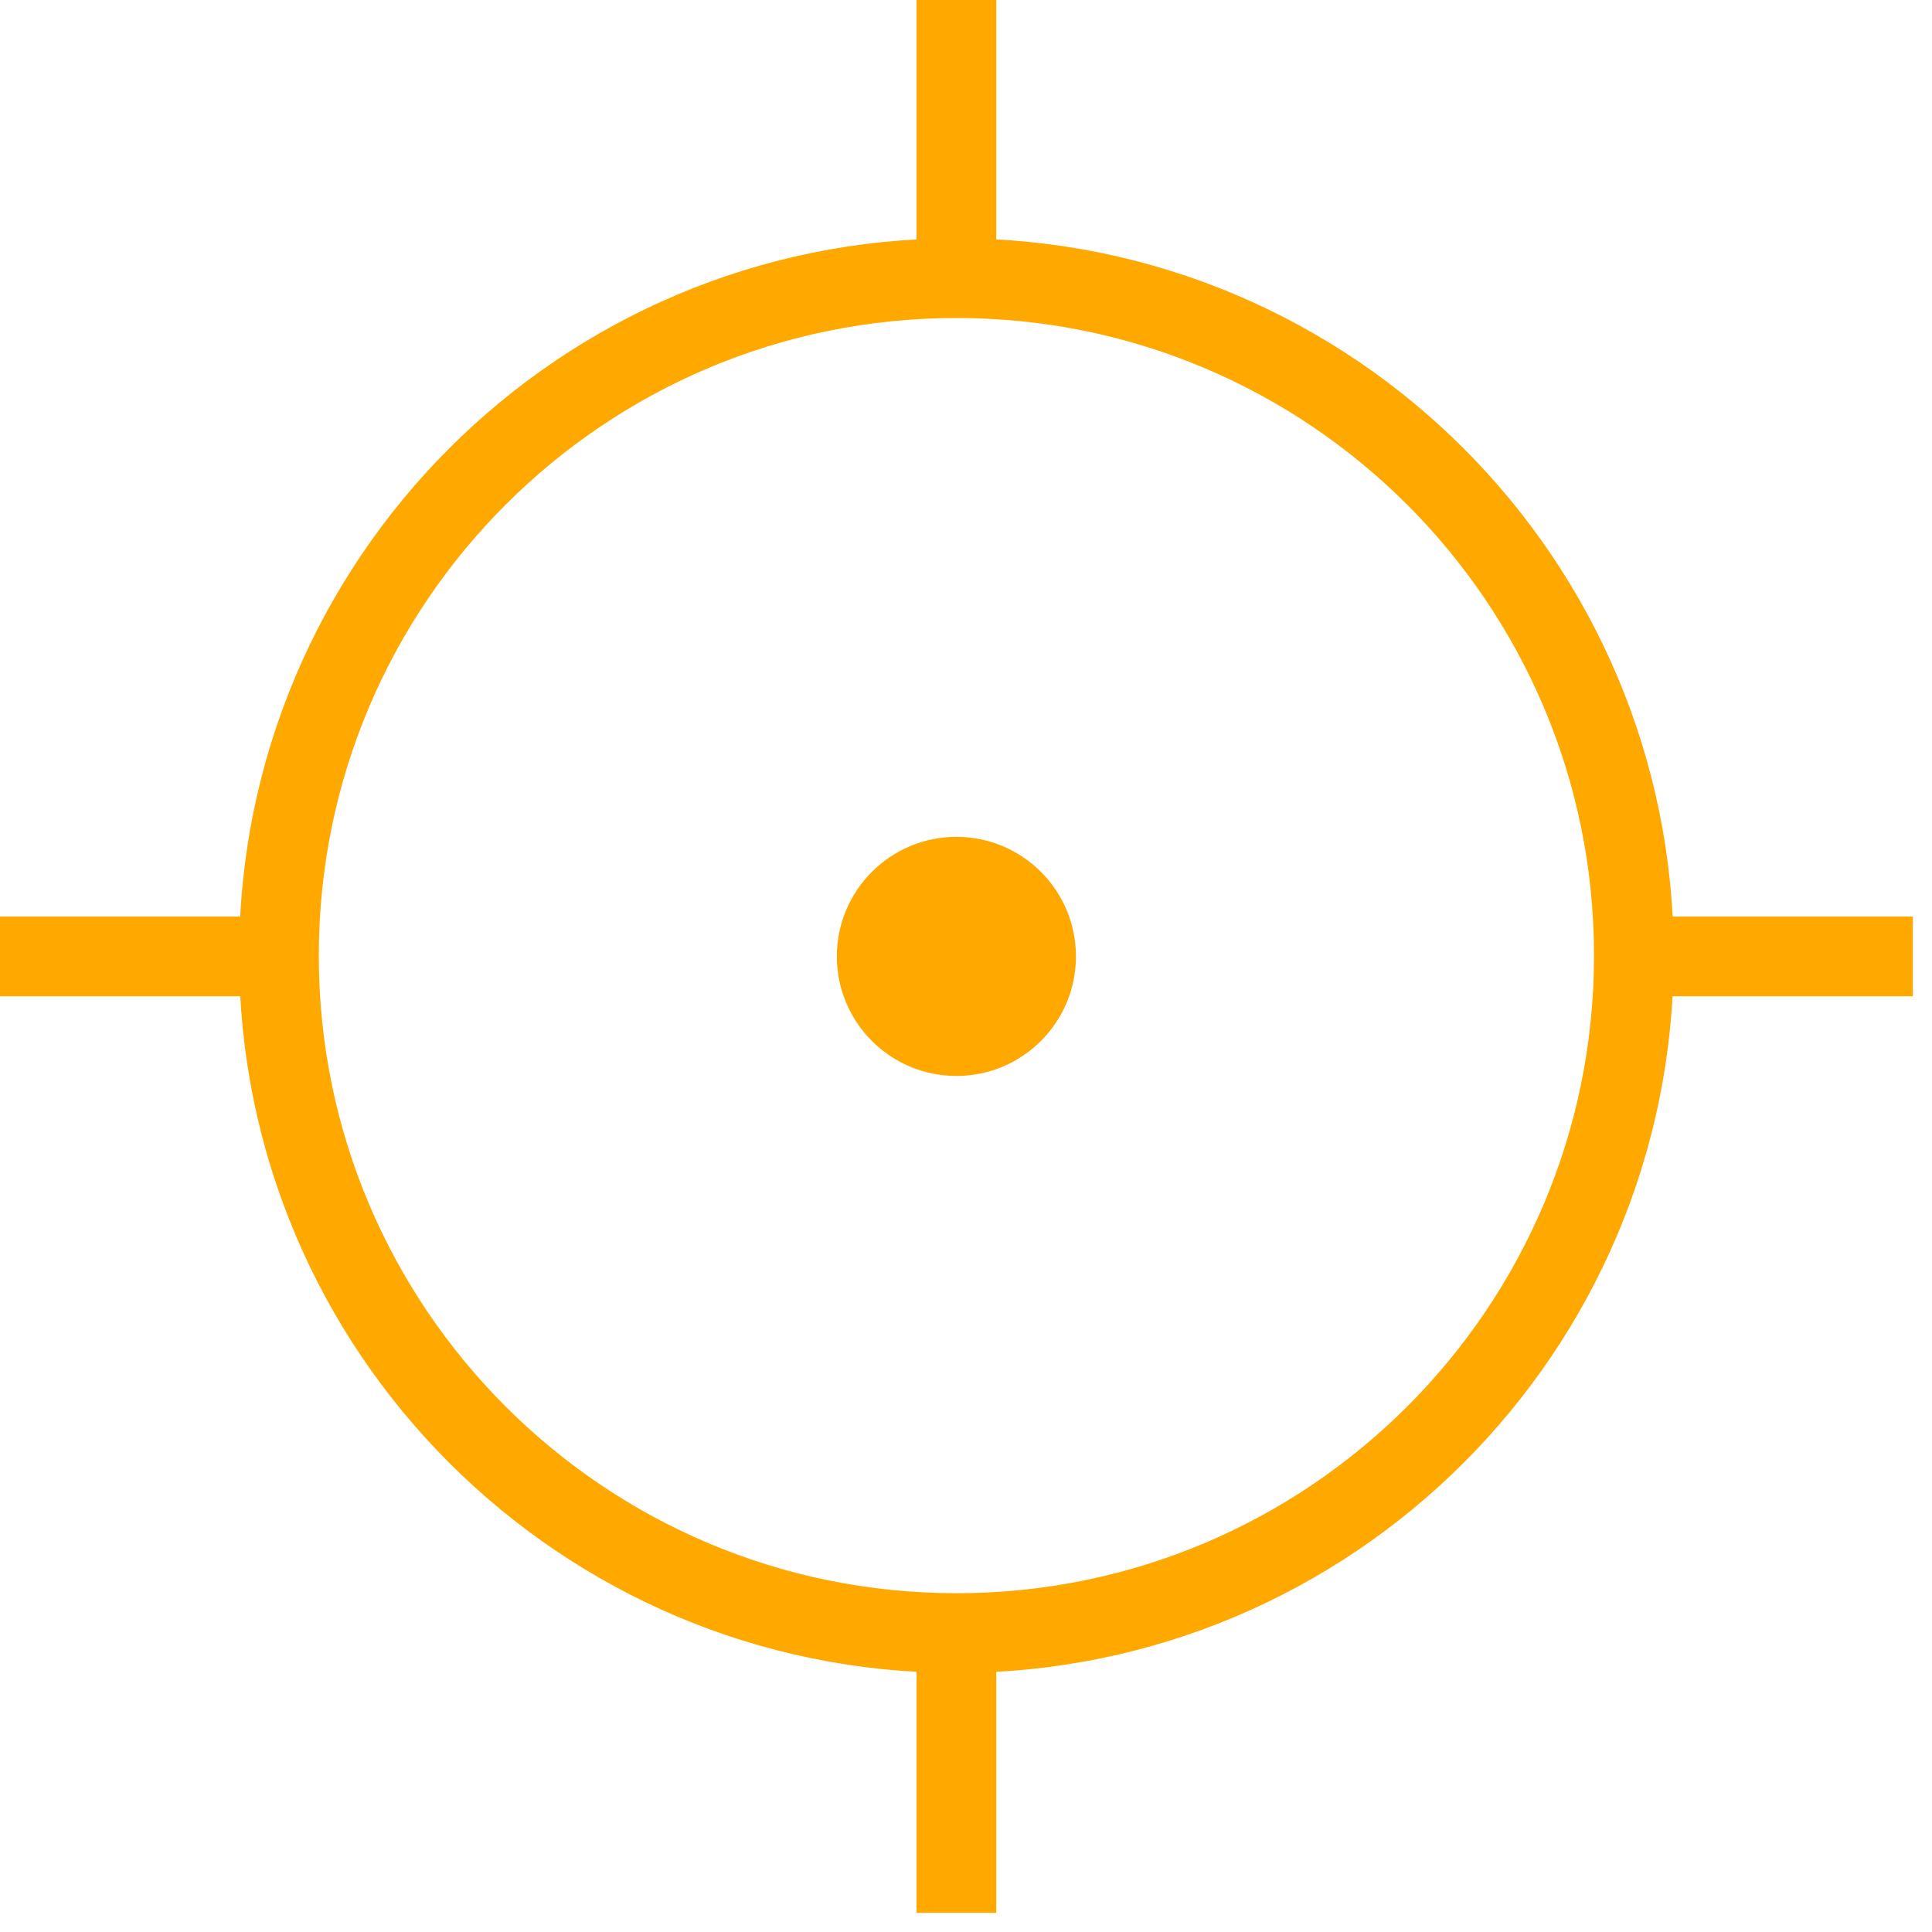
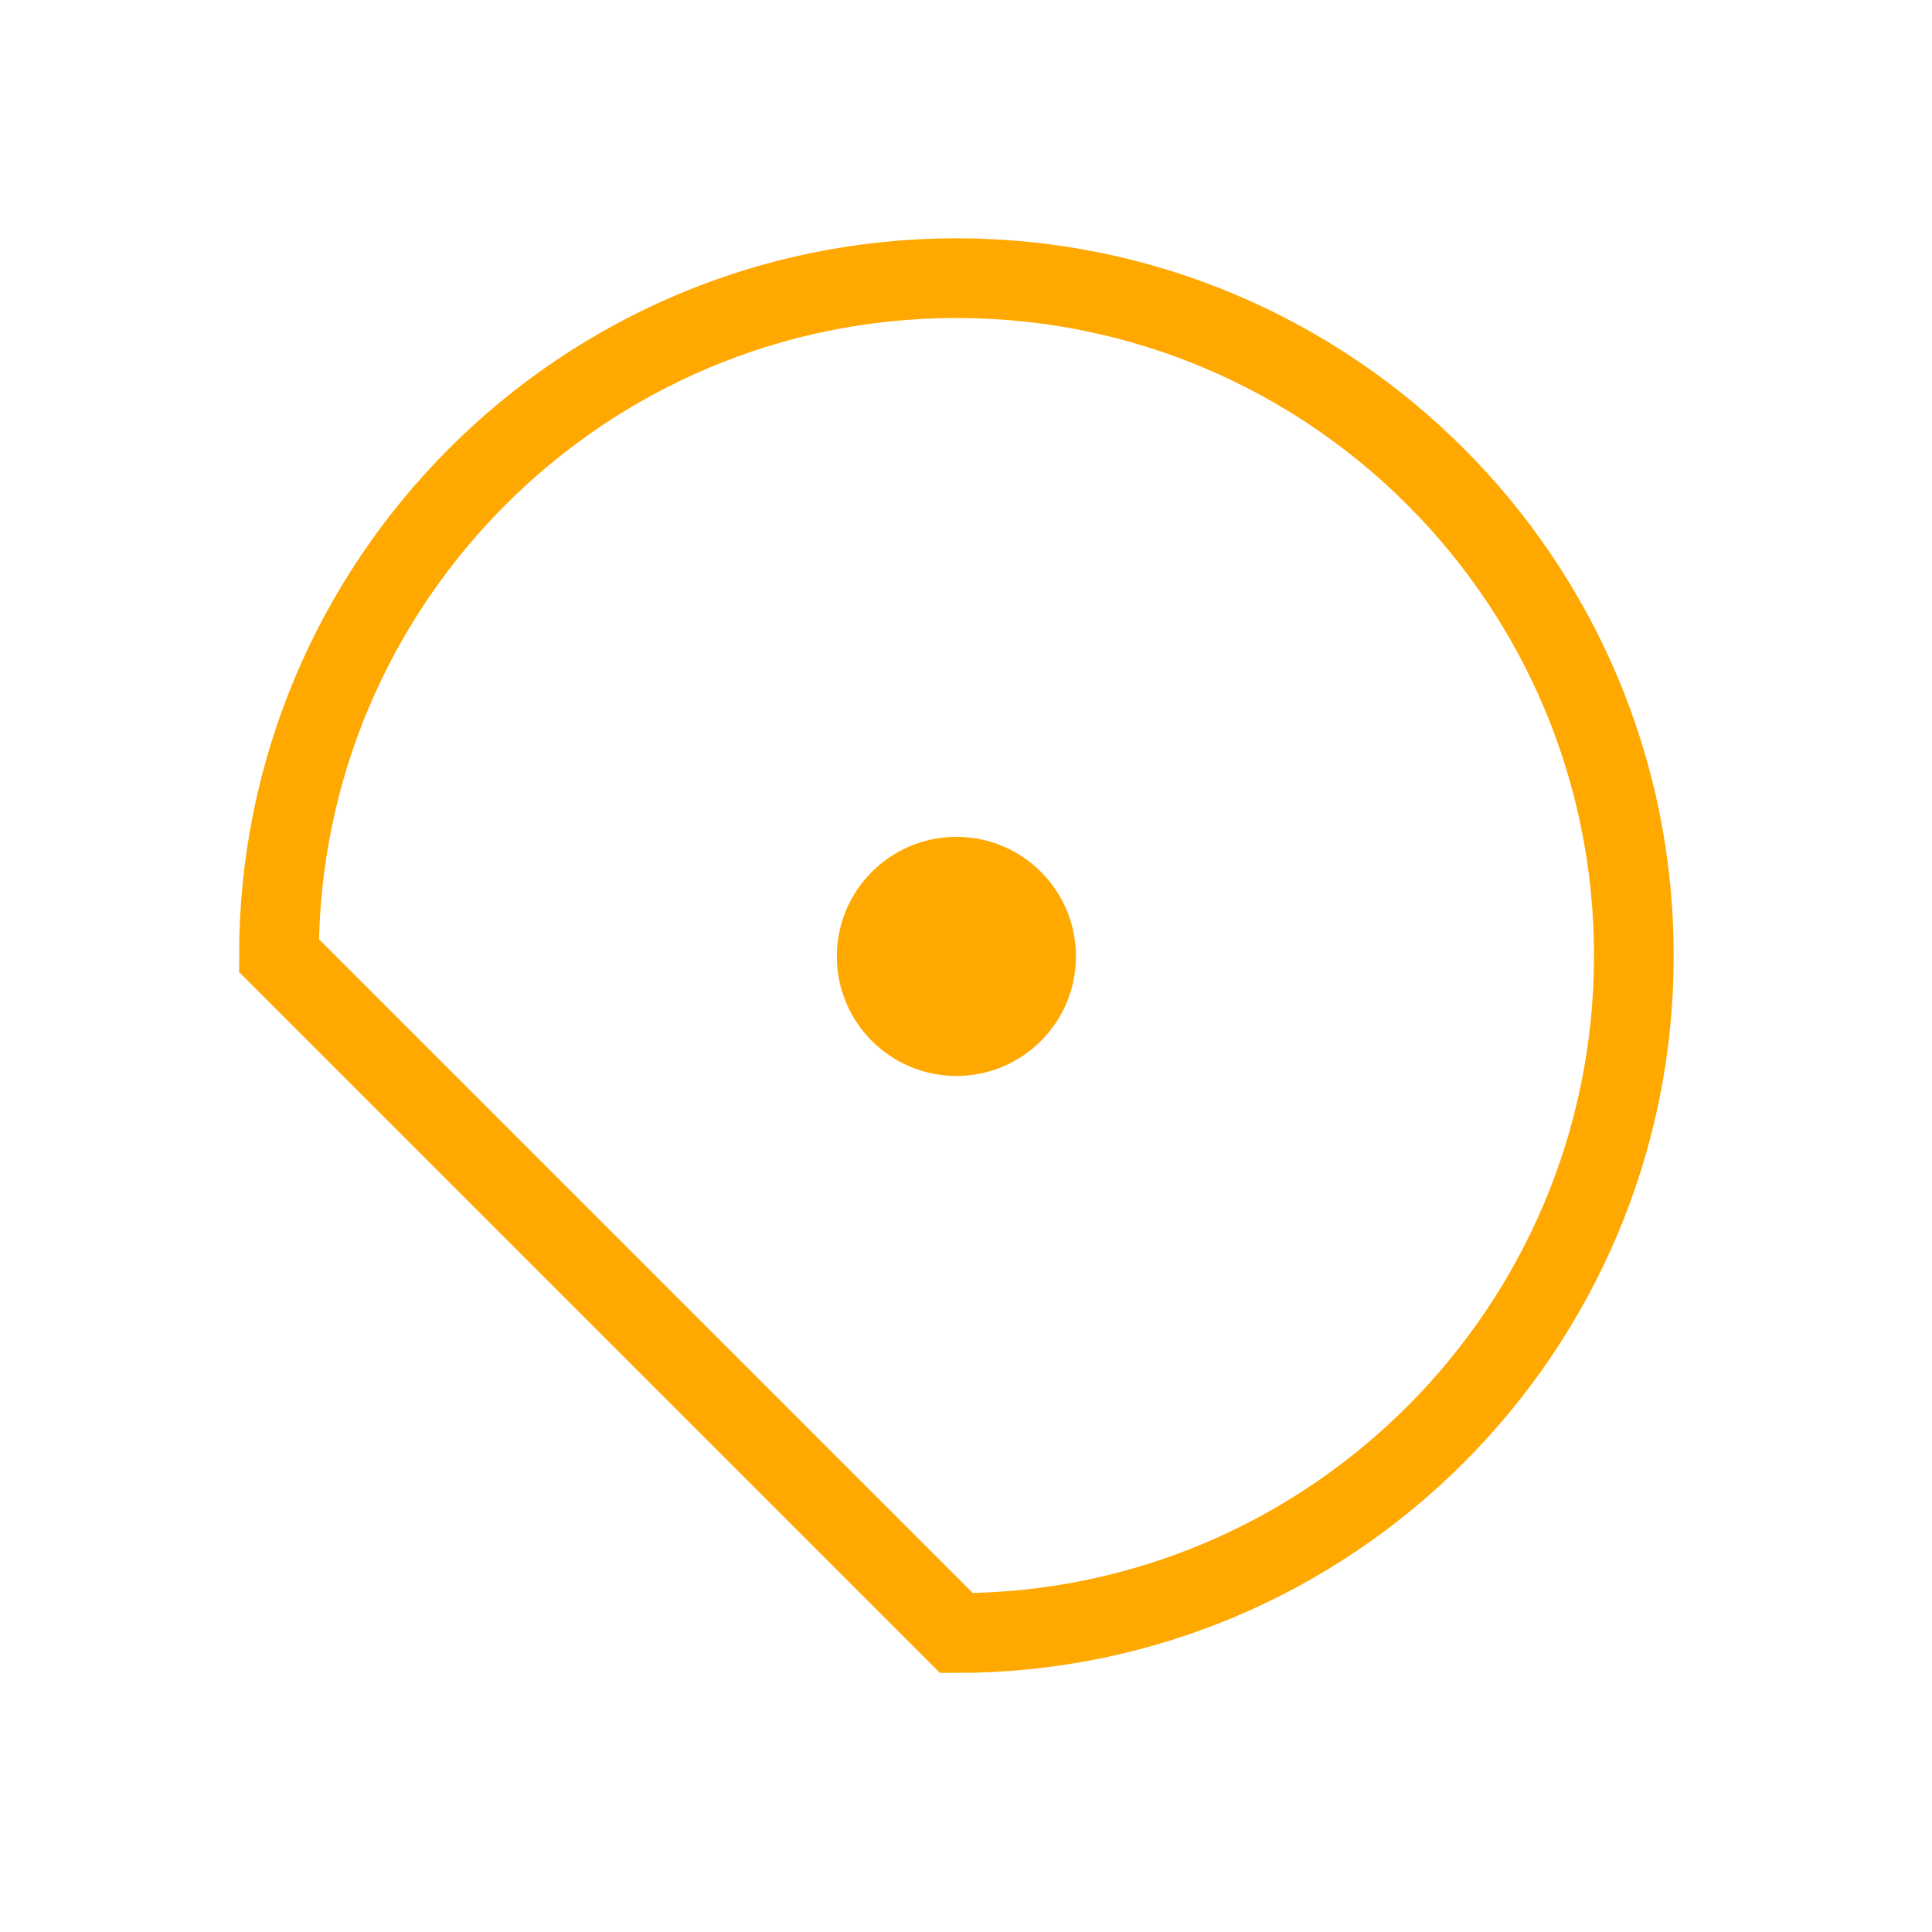
<svg xmlns="http://www.w3.org/2000/svg" width="67" height="67" viewBox="0 0 67 67" fill="none">
-   <path d="M33.167 56.633C46.142 56.633 56.661 46.115 56.661 33.14C56.661 20.164 46.142 9.646 33.167 9.646C20.192 9.646 9.674 20.164 9.674 33.14C9.674 46.115 20.192 56.633 33.167 56.633Z" stroke="#FFA800" stroke-width="2.764" stroke-miterlimit="10" />
-   <path d="M33.167 9.674V0" stroke="#FFA800" stroke-width="2.764" stroke-miterlimit="10" />
-   <path d="M33.167 66.335V56.661" stroke="#FFA800" stroke-width="2.764" stroke-miterlimit="10" />
-   <path d="M56.661 33.167H66.335" stroke="#FFA800" stroke-width="2.764" stroke-miterlimit="10" />
-   <path d="M0 33.167H9.674" stroke="#FFA800" stroke-width="2.764" stroke-miterlimit="10" />
+   <path d="M33.167 56.633C46.142 56.633 56.661 46.115 56.661 33.14C56.661 20.164 46.142 9.646 33.167 9.646C20.192 9.646 9.674 20.164 9.674 33.14Z" stroke="#FFA800" stroke-width="2.764" stroke-miterlimit="10" />
  <path d="M33.167 37.313C35.457 37.313 37.313 35.457 37.313 33.167C37.313 30.878 35.457 29.021 33.167 29.021C30.878 29.021 29.021 30.878 29.021 33.167C29.021 35.457 30.878 37.313 33.167 37.313Z" fill="#FFA800" />
</svg>